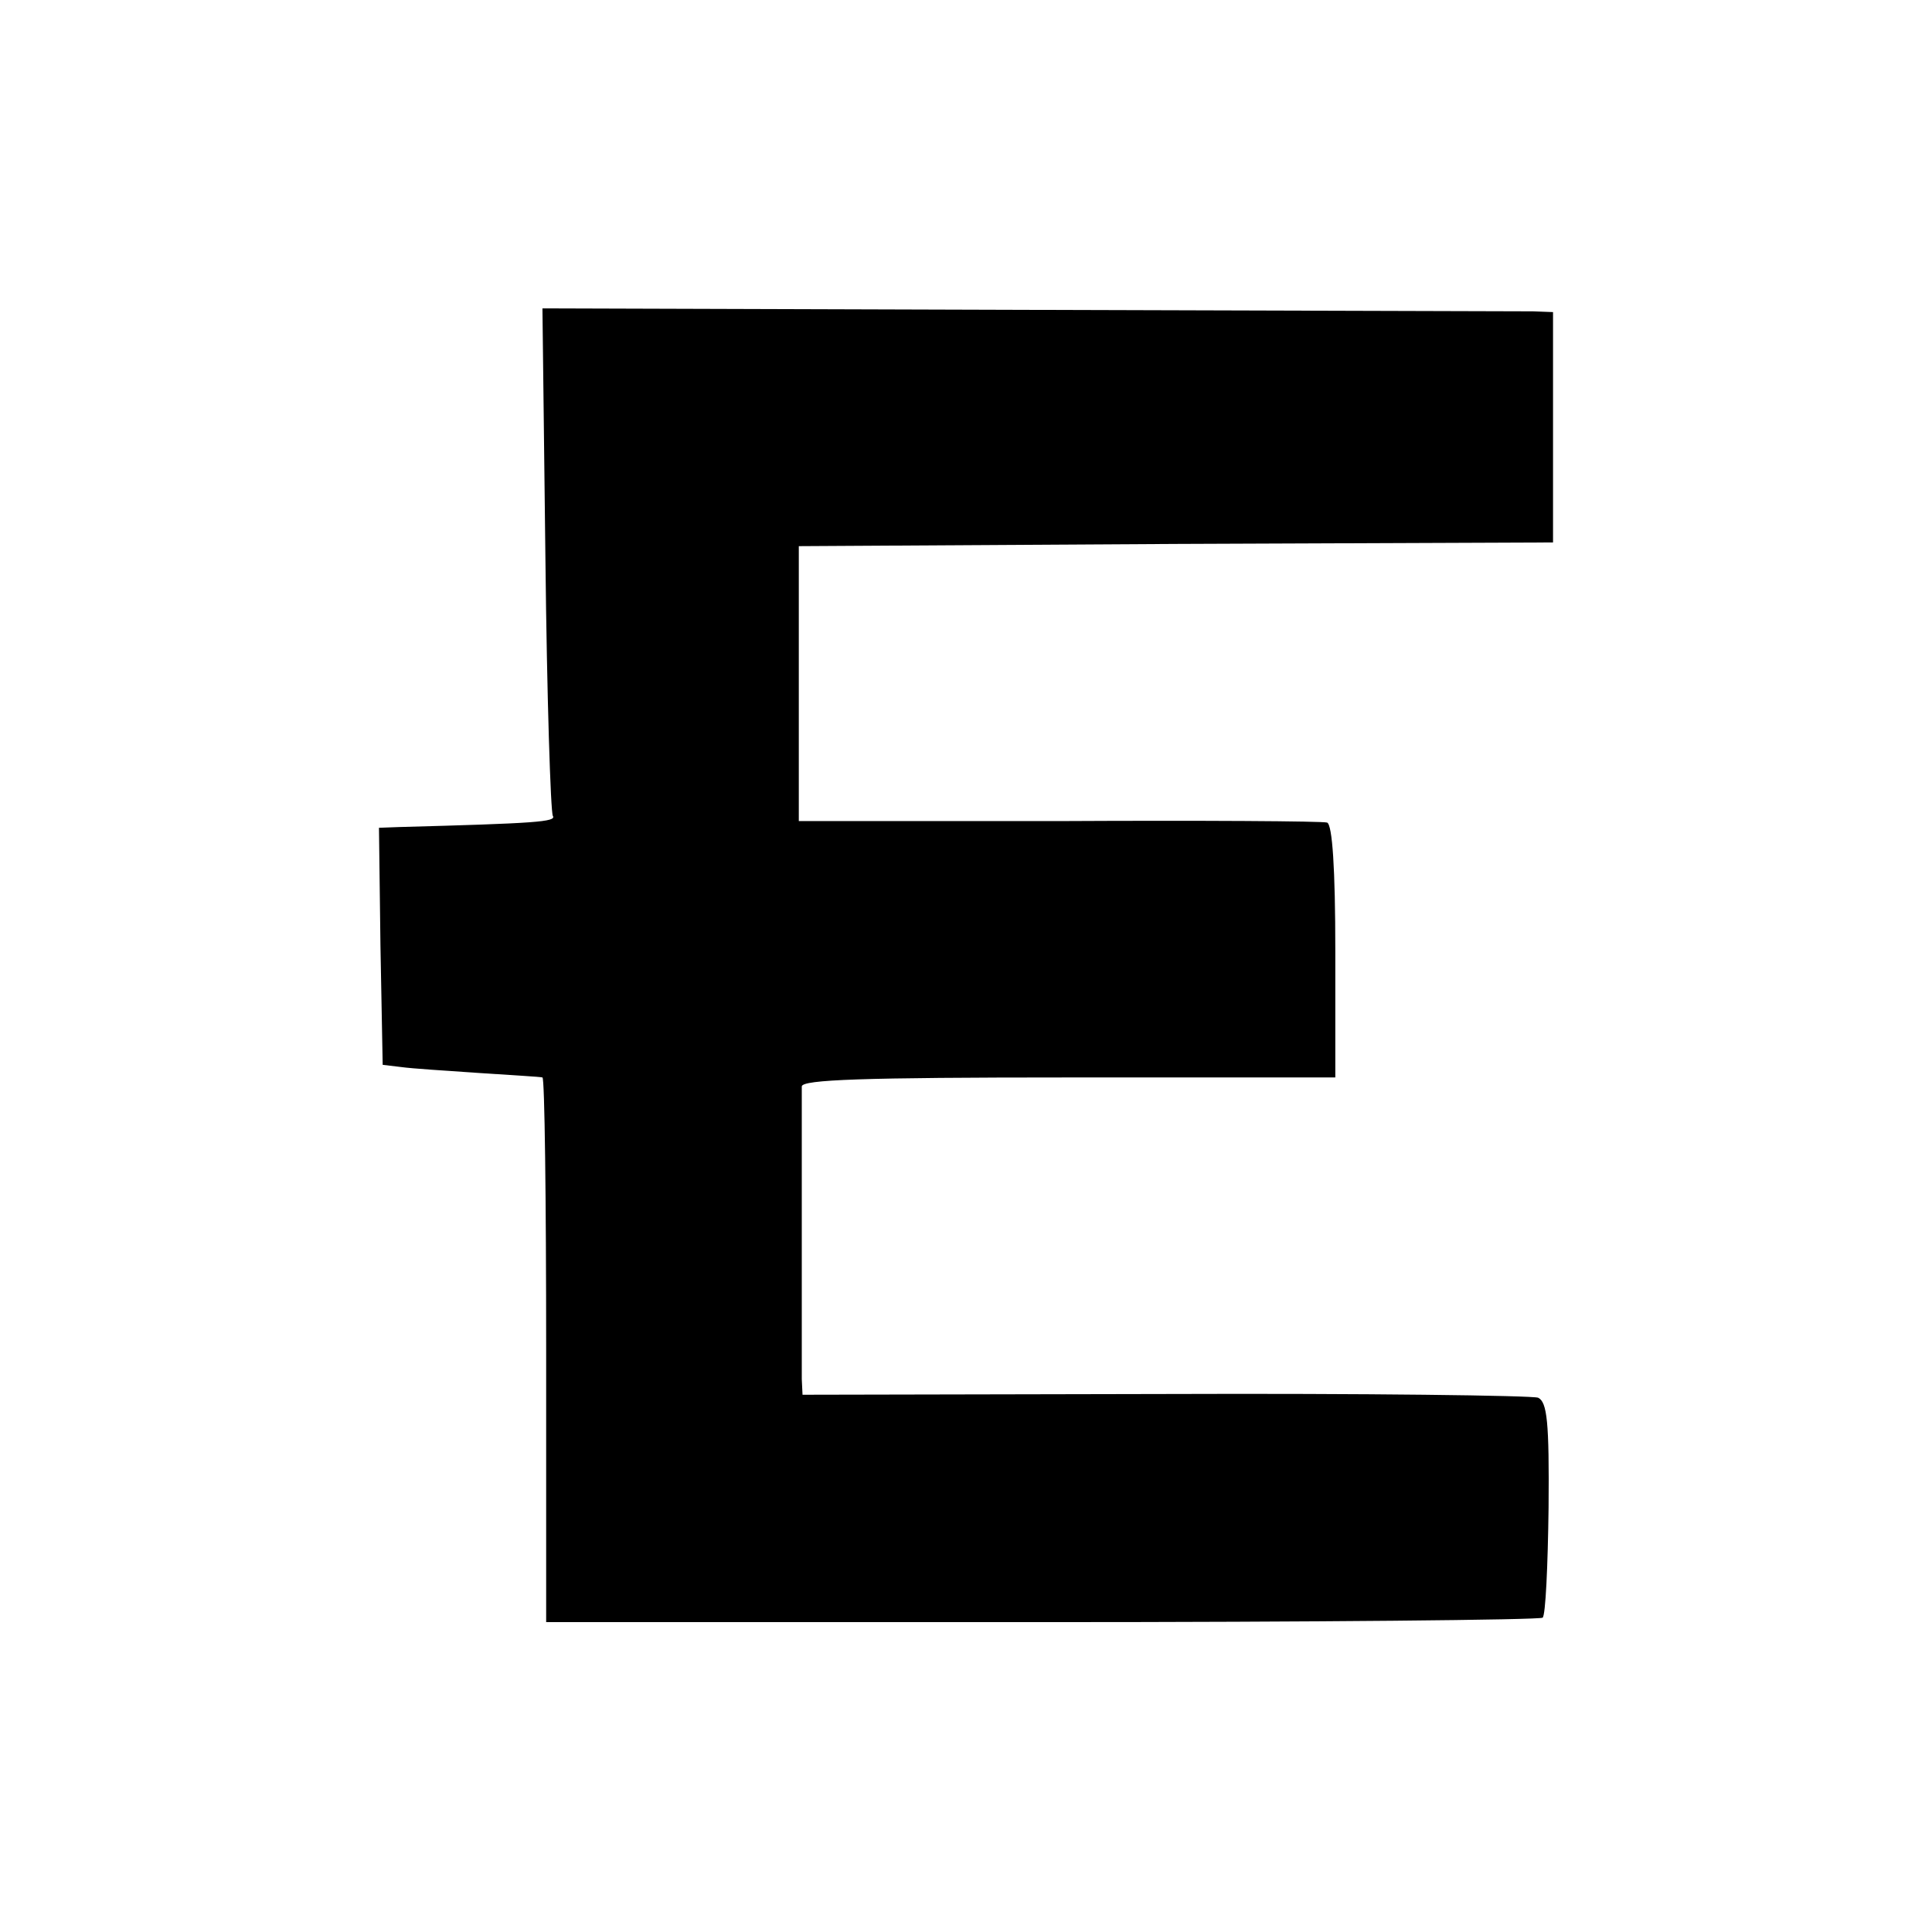
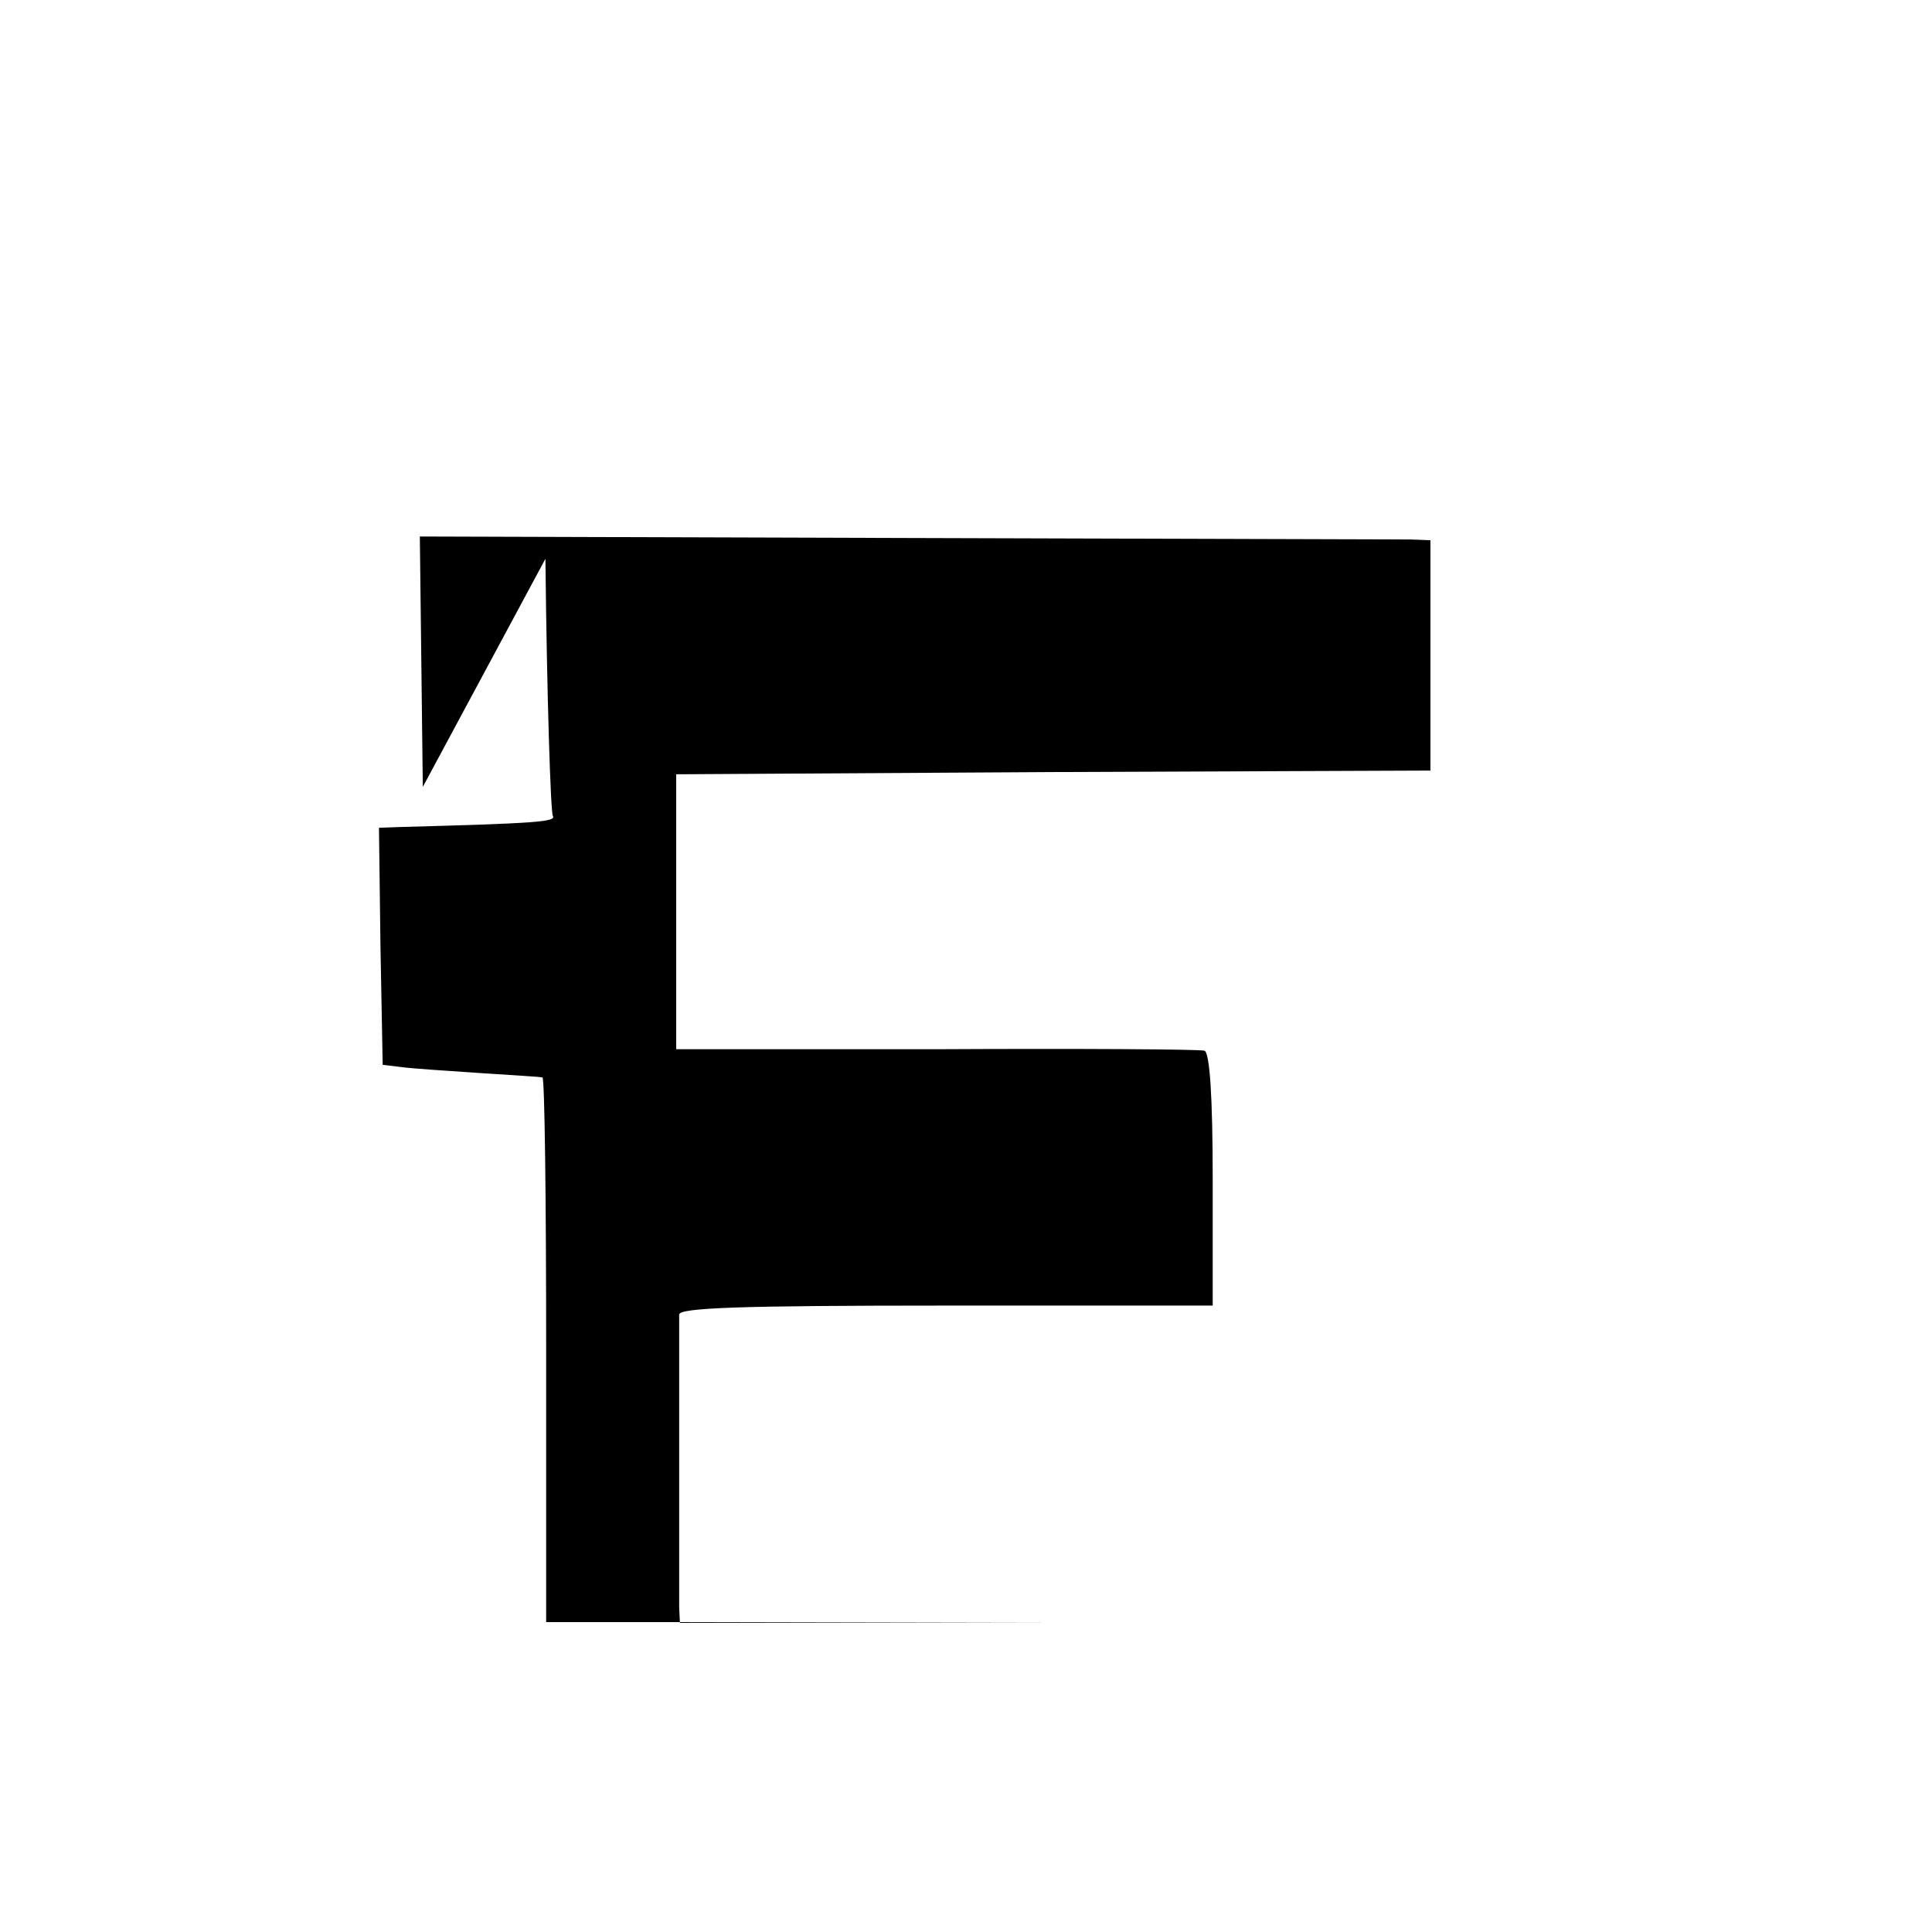
<svg xmlns="http://www.w3.org/2000/svg" version="1.0" width="260pt" height="260pt" viewBox="0 0 260 260" preserveAspectRatio="xMidYMid meet">
  <g transform="translate(0,260) scale(0.1,-0.1)" fill="#000000" stroke="none">
-     <path d="M734 1848 c2 -185 7 -341 10 -346 5 -8 -22 -10 -207 -15 l-27 -1 2 -159 3 -160 25 -3 c14 -2 61 -5 105 -8 44 -3 82 -5 85 -6 3 0 5 -165 5 -367 l0 -366 668 0 c367 0 670 3 673 6 4 3 7 70 8 148 1 116 -2 142 -14 148 -8 3 -234 6 -502 5 l-488 -1 -1 21 c0 28 0 377 0 394 1 9 80 12 360 12 l358 0 0 170 c0 112 -4 170 -11 173 -6 2 -169 3 -361 2 l-350 0 0 185 0 185 508 3 507 2 0 155 0 155 -27 1 c-16 0 -322 1 -681 2 l-652 2 4 -337z" />
+     <path d="M734 1848 c2 -185 7 -341 10 -346 5 -8 -22 -10 -207 -15 l-27 -1 2 -159 3 -160 25 -3 c14 -2 61 -5 105 -8 44 -3 82 -5 85 -6 3 0 5 -165 5 -367 l0 -366 668 0 l-488 -1 -1 21 c0 28 0 377 0 394 1 9 80 12 360 12 l358 0 0 170 c0 112 -4 170 -11 173 -6 2 -169 3 -361 2 l-350 0 0 185 0 185 508 3 507 2 0 155 0 155 -27 1 c-16 0 -322 1 -681 2 l-652 2 4 -337z" />
  </g>
</svg>